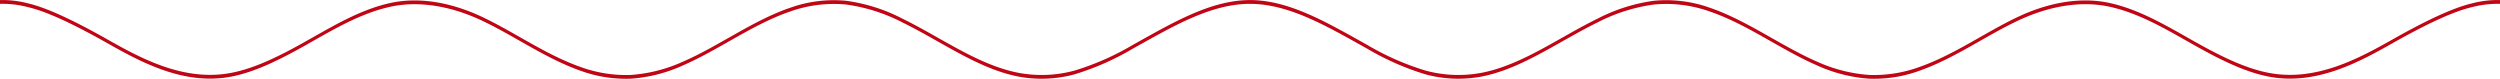
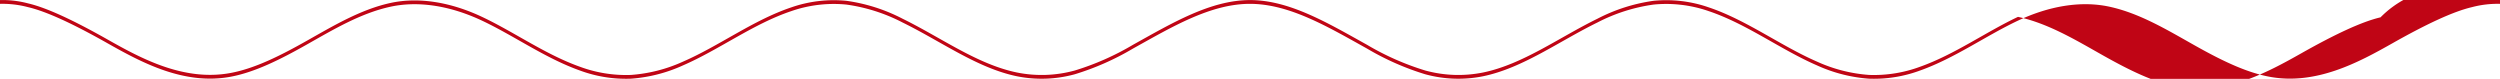
<svg xmlns="http://www.w3.org/2000/svg" viewBox="0 0 663.525 20.924">
  <defs>
    <style>.a{fill:#c00515;}</style>
  </defs>
  <title>アセット 10</title>
-   <path class="a" d="M663.525,1.02a26.472,26.472,0,0,0-7.451.879c-4.942,1.149-12.056,4.477-21.059,9.563-8.952,5.055-20.3,11.222-32.723,8.9-6.445-1.209-13.115-4.55-20.128-8.5-7.072-3.983-14.329-8.356-22.314-10.087-7.636-1.65-16.144-.126-24.259,3.7-8.57,4.041-16.757,9.95-25.959,13.23a35.328,35.328,0,0,1-13.542,2.181,40.223,40.223,0,0,1-13.876-3.547c-9.624-4.185-18.562-10.965-28.632-14.361a34.385,34.385,0,0,0-14.7-1.766,46.073,46.073,0,0,0-14.909,4.755c-10.219,5-19.766,12.08-30.333,14.269a33.2,33.2,0,0,1-15.364-.523,70.78,70.78,0,0,1-15.455-6.821C352.5,7.162,342.265,1.026,331.763,1.02S311.026,7.162,300.7,12.893a70.759,70.759,0,0,1-15.455,6.821,33.2,33.2,0,0,1-15.364.523c-10.567-2.189-20.114-9.271-30.333-14.269a46.058,46.058,0,0,0-14.909-4.755,34.381,34.381,0,0,0-14.7,1.766c-10.071,3.4-19.009,10.176-28.633,14.361a40.217,40.217,0,0,1-13.876,3.547,35.323,35.323,0,0,1-13.541-2.181c-9.2-3.28-17.39-9.189-25.96-13.23-8.114-3.824-16.623-5.348-24.258-3.7-7.986,1.731-15.243,6.1-22.315,10.087-7.012,3.95-13.682,7.291-20.127,8.5-12.422,2.319-23.772-3.848-32.723-8.9-9-5.086-16.117-8.414-21.059-9.563A26.478,26.478,0,0,0,0,1.02v-1A26.478,26.478,0,0,1,7.452.9c4.942,1.149,12.055,4.477,21.059,9.563,8.951,5.055,20.3,11.222,32.723,8.9,6.445-1.209,13.115-4.55,20.127-8.5C88.433,6.882,95.69,2.509,103.676.778c7.635-1.65,16.144-.126,24.258,3.7,8.57,4.041,16.757,9.95,25.96,13.23a35.323,35.323,0,0,0,13.541,2.181,40.217,40.217,0,0,0,13.876-3.547c9.624-4.185,18.562-10.965,28.633-14.361a34.381,34.381,0,0,1,14.7-1.766,46.058,46.058,0,0,1,14.909,4.755c10.219,5,19.766,12.08,30.333,14.269a33.2,33.2,0,0,0,15.364-.523A70.759,70.759,0,0,0,300.7,11.893C311.026,6.162,321.26.026,331.763.02S352.5,6.162,362.825,11.893a70.78,70.78,0,0,0,15.455,6.821,33.2,33.2,0,0,0,15.364.523c10.567-2.189,20.114-9.271,30.333-14.269A46.073,46.073,0,0,1,438.886.213a34.385,34.385,0,0,1,14.7,1.766c10.07,3.4,19.008,10.176,28.632,14.361a40.223,40.223,0,0,0,13.876,3.547,35.328,35.328,0,0,0,13.542-2.181c9.2-3.28,17.389-9.189,25.959-13.23C543.706.652,552.214-.872,559.85.778c7.985,1.731,15.242,6.1,22.314,10.087,7.013,3.95,13.683,7.291,20.128,8.5,12.422,2.319,23.771-3.848,32.723-8.9,9-5.086,16.117-8.414,21.059-9.563A26.472,26.472,0,0,1,663.525.02Z" />
+   <path class="a" d="M663.525,1.02a26.472,26.472,0,0,0-7.451.879c-4.942,1.149-12.056,4.477-21.059,9.563-8.952,5.055-20.3,11.222-32.723,8.9-6.445-1.209-13.115-4.55-20.128-8.5-7.072-3.983-14.329-8.356-22.314-10.087-7.636-1.65-16.144-.126-24.259,3.7-8.57,4.041-16.757,9.95-25.959,13.23a35.328,35.328,0,0,1-13.542,2.181,40.223,40.223,0,0,1-13.876-3.547c-9.624-4.185-18.562-10.965-28.632-14.361a34.385,34.385,0,0,0-14.7-1.766,46.073,46.073,0,0,0-14.909,4.755c-10.219,5-19.766,12.08-30.333,14.269a33.2,33.2,0,0,1-15.364-.523,70.78,70.78,0,0,1-15.455-6.821C352.5,7.162,342.265,1.026,331.763,1.02S311.026,7.162,300.7,12.893a70.759,70.759,0,0,1-15.455,6.821,33.2,33.2,0,0,1-15.364.523c-10.567-2.189-20.114-9.271-30.333-14.269a46.058,46.058,0,0,0-14.909-4.755,34.381,34.381,0,0,0-14.7,1.766c-10.071,3.4-19.009,10.176-28.633,14.361a40.217,40.217,0,0,1-13.876,3.547,35.323,35.323,0,0,1-13.541-2.181c-9.2-3.28-17.39-9.189-25.96-13.23-8.114-3.824-16.623-5.348-24.258-3.7-7.986,1.731-15.243,6.1-22.315,10.087-7.012,3.95-13.682,7.291-20.127,8.5-12.422,2.319-23.772-3.848-32.723-8.9-9-5.086-16.117-8.414-21.059-9.563A26.478,26.478,0,0,0,0,1.02v-1A26.478,26.478,0,0,1,7.452.9c4.942,1.149,12.055,4.477,21.059,9.563,8.951,5.055,20.3,11.222,32.723,8.9,6.445-1.209,13.115-4.55,20.127-8.5C88.433,6.882,95.69,2.509,103.676.778c7.635-1.65,16.144-.126,24.258,3.7,8.57,4.041,16.757,9.95,25.96,13.23a35.323,35.323,0,0,0,13.541,2.181,40.217,40.217,0,0,0,13.876-3.547c9.624-4.185,18.562-10.965,28.633-14.361a34.381,34.381,0,0,1,14.7-1.766,46.058,46.058,0,0,1,14.909,4.755c10.219,5,19.766,12.08,30.333,14.269a33.2,33.2,0,0,0,15.364-.523A70.759,70.759,0,0,0,300.7,11.893C311.026,6.162,321.26.026,331.763.02S352.5,6.162,362.825,11.893a70.78,70.78,0,0,0,15.455,6.821,33.2,33.2,0,0,0,15.364.523c10.567-2.189,20.114-9.271,30.333-14.269A46.073,46.073,0,0,1,438.886.213a34.385,34.385,0,0,1,14.7,1.766c10.07,3.4,19.008,10.176,28.632,14.361a40.223,40.223,0,0,0,13.876,3.547,35.328,35.328,0,0,0,13.542-2.181c9.2-3.28,17.389-9.189,25.959-13.23c7.985,1.731,15.242,6.1,22.314,10.087,7.013,3.95,13.683,7.291,20.128,8.5,12.422,2.319,23.771-3.848,32.723-8.9,9-5.086,16.117-8.414,21.059-9.563A26.472,26.472,0,0,1,663.525.02Z" />
</svg>